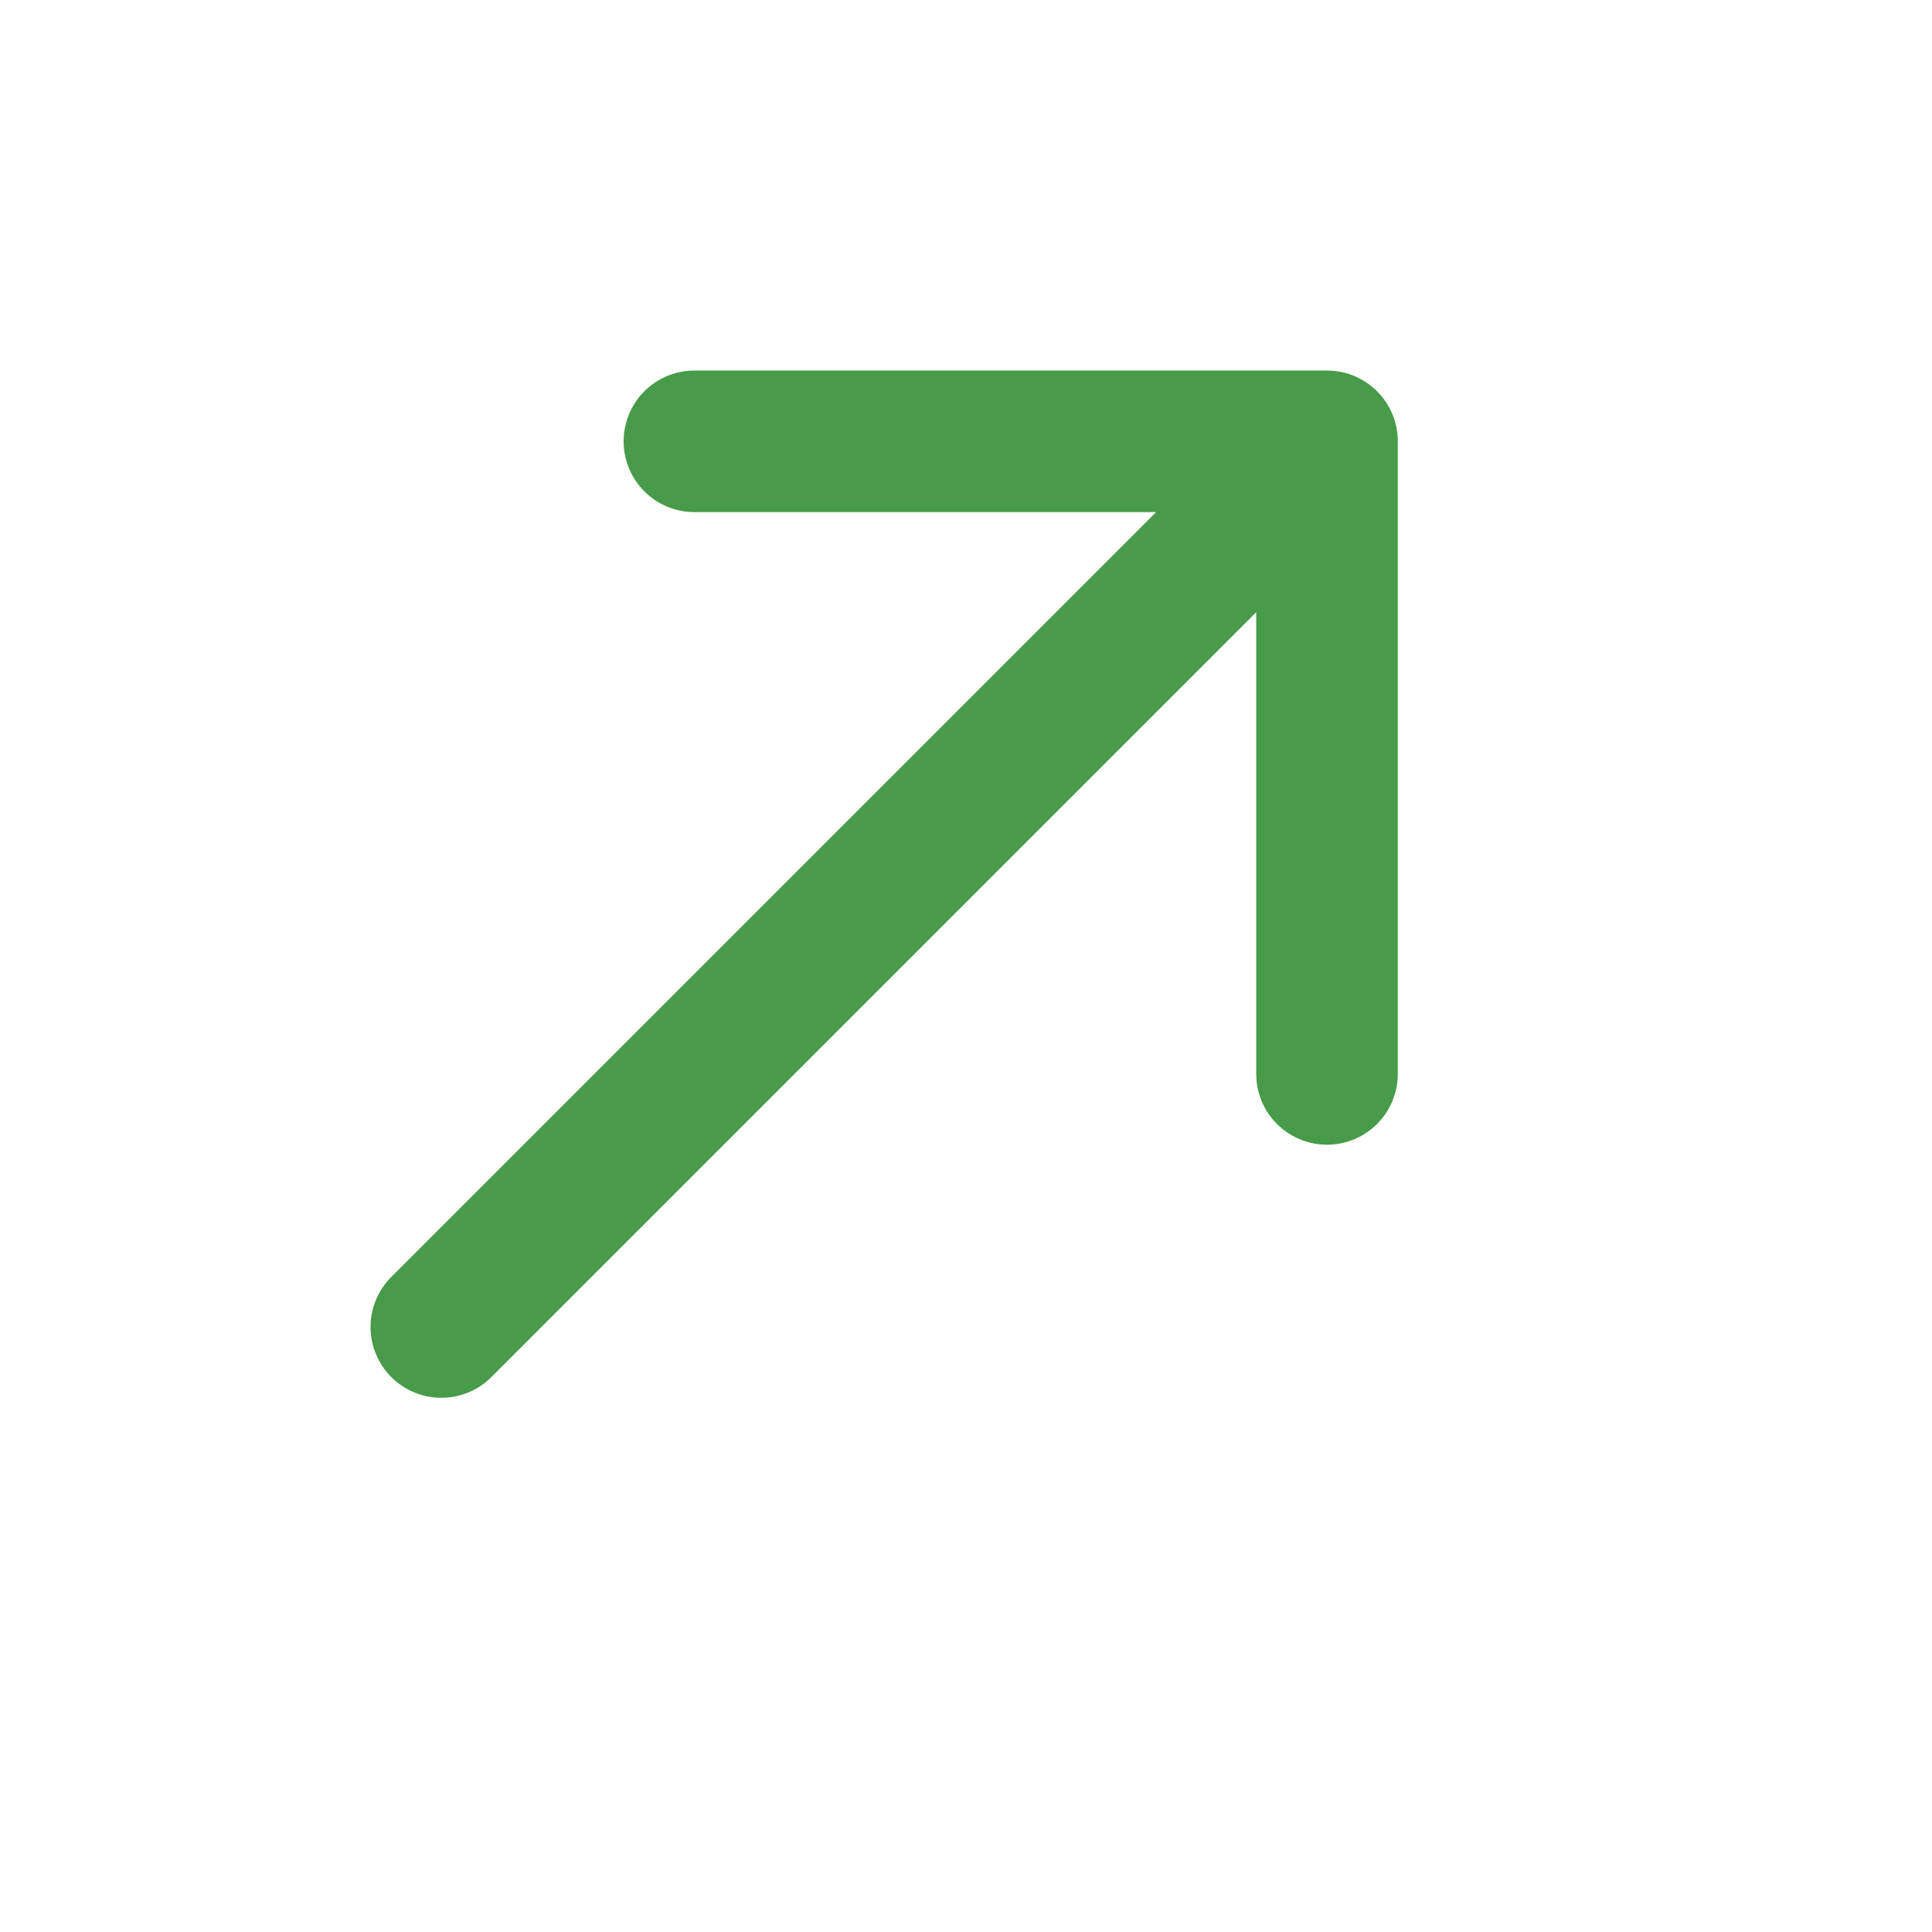
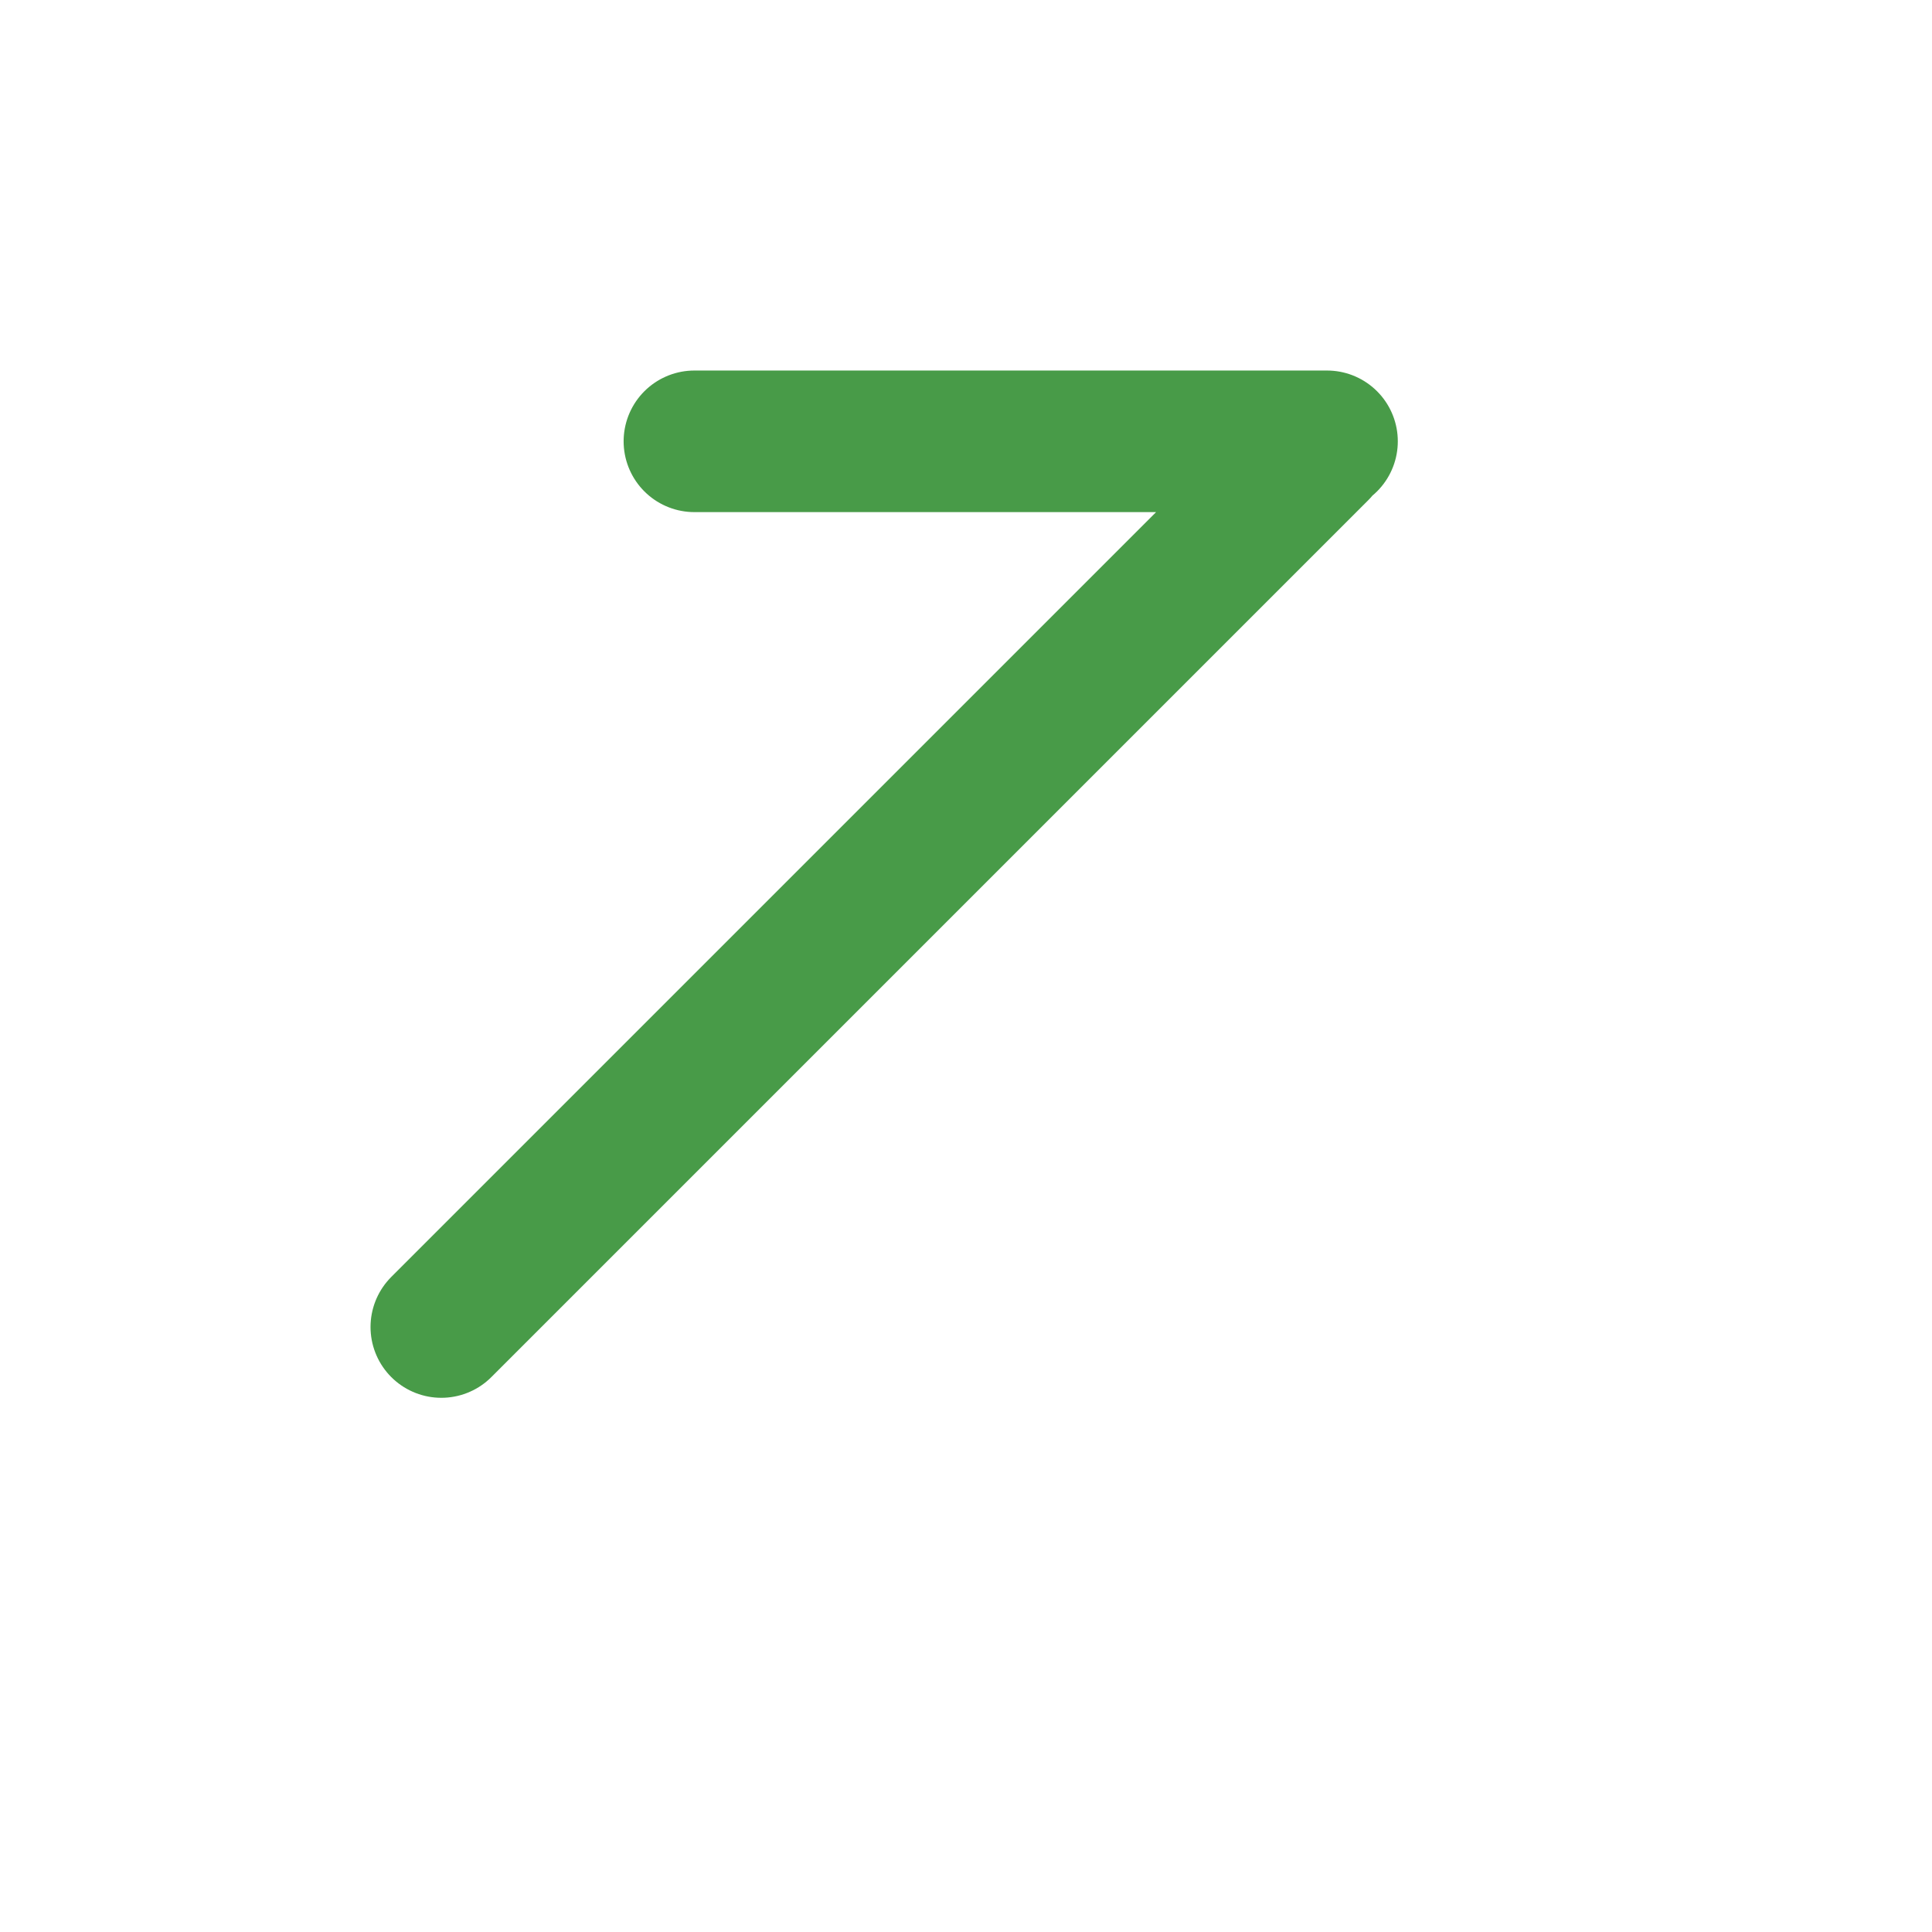
<svg xmlns="http://www.w3.org/2000/svg" fill="none" height="100%" overflow="visible" preserveAspectRatio="none" style="display: block;" viewBox="0 0 7 7" width="100%">
  <g id="vuesax/linear/arrow-right">
    <g id="arrow-right">
-       <path d="M2.516 1.599L4.808 1.599L4.808 3.891M1.599 4.808L4.776 1.631" id="Vector" stroke="#489B48" stroke-linecap="round" stroke-linejoin="round" stroke-miterlimit="10" stroke-width="0.513" />
+       <path d="M2.516 1.599L4.808 1.599M1.599 4.808L4.776 1.631" id="Vector" stroke="#489B48" stroke-linecap="round" stroke-linejoin="round" stroke-miterlimit="10" stroke-width="0.513" />
      <g id="Vector_2" opacity="0">
</g>
    </g>
  </g>
</svg>